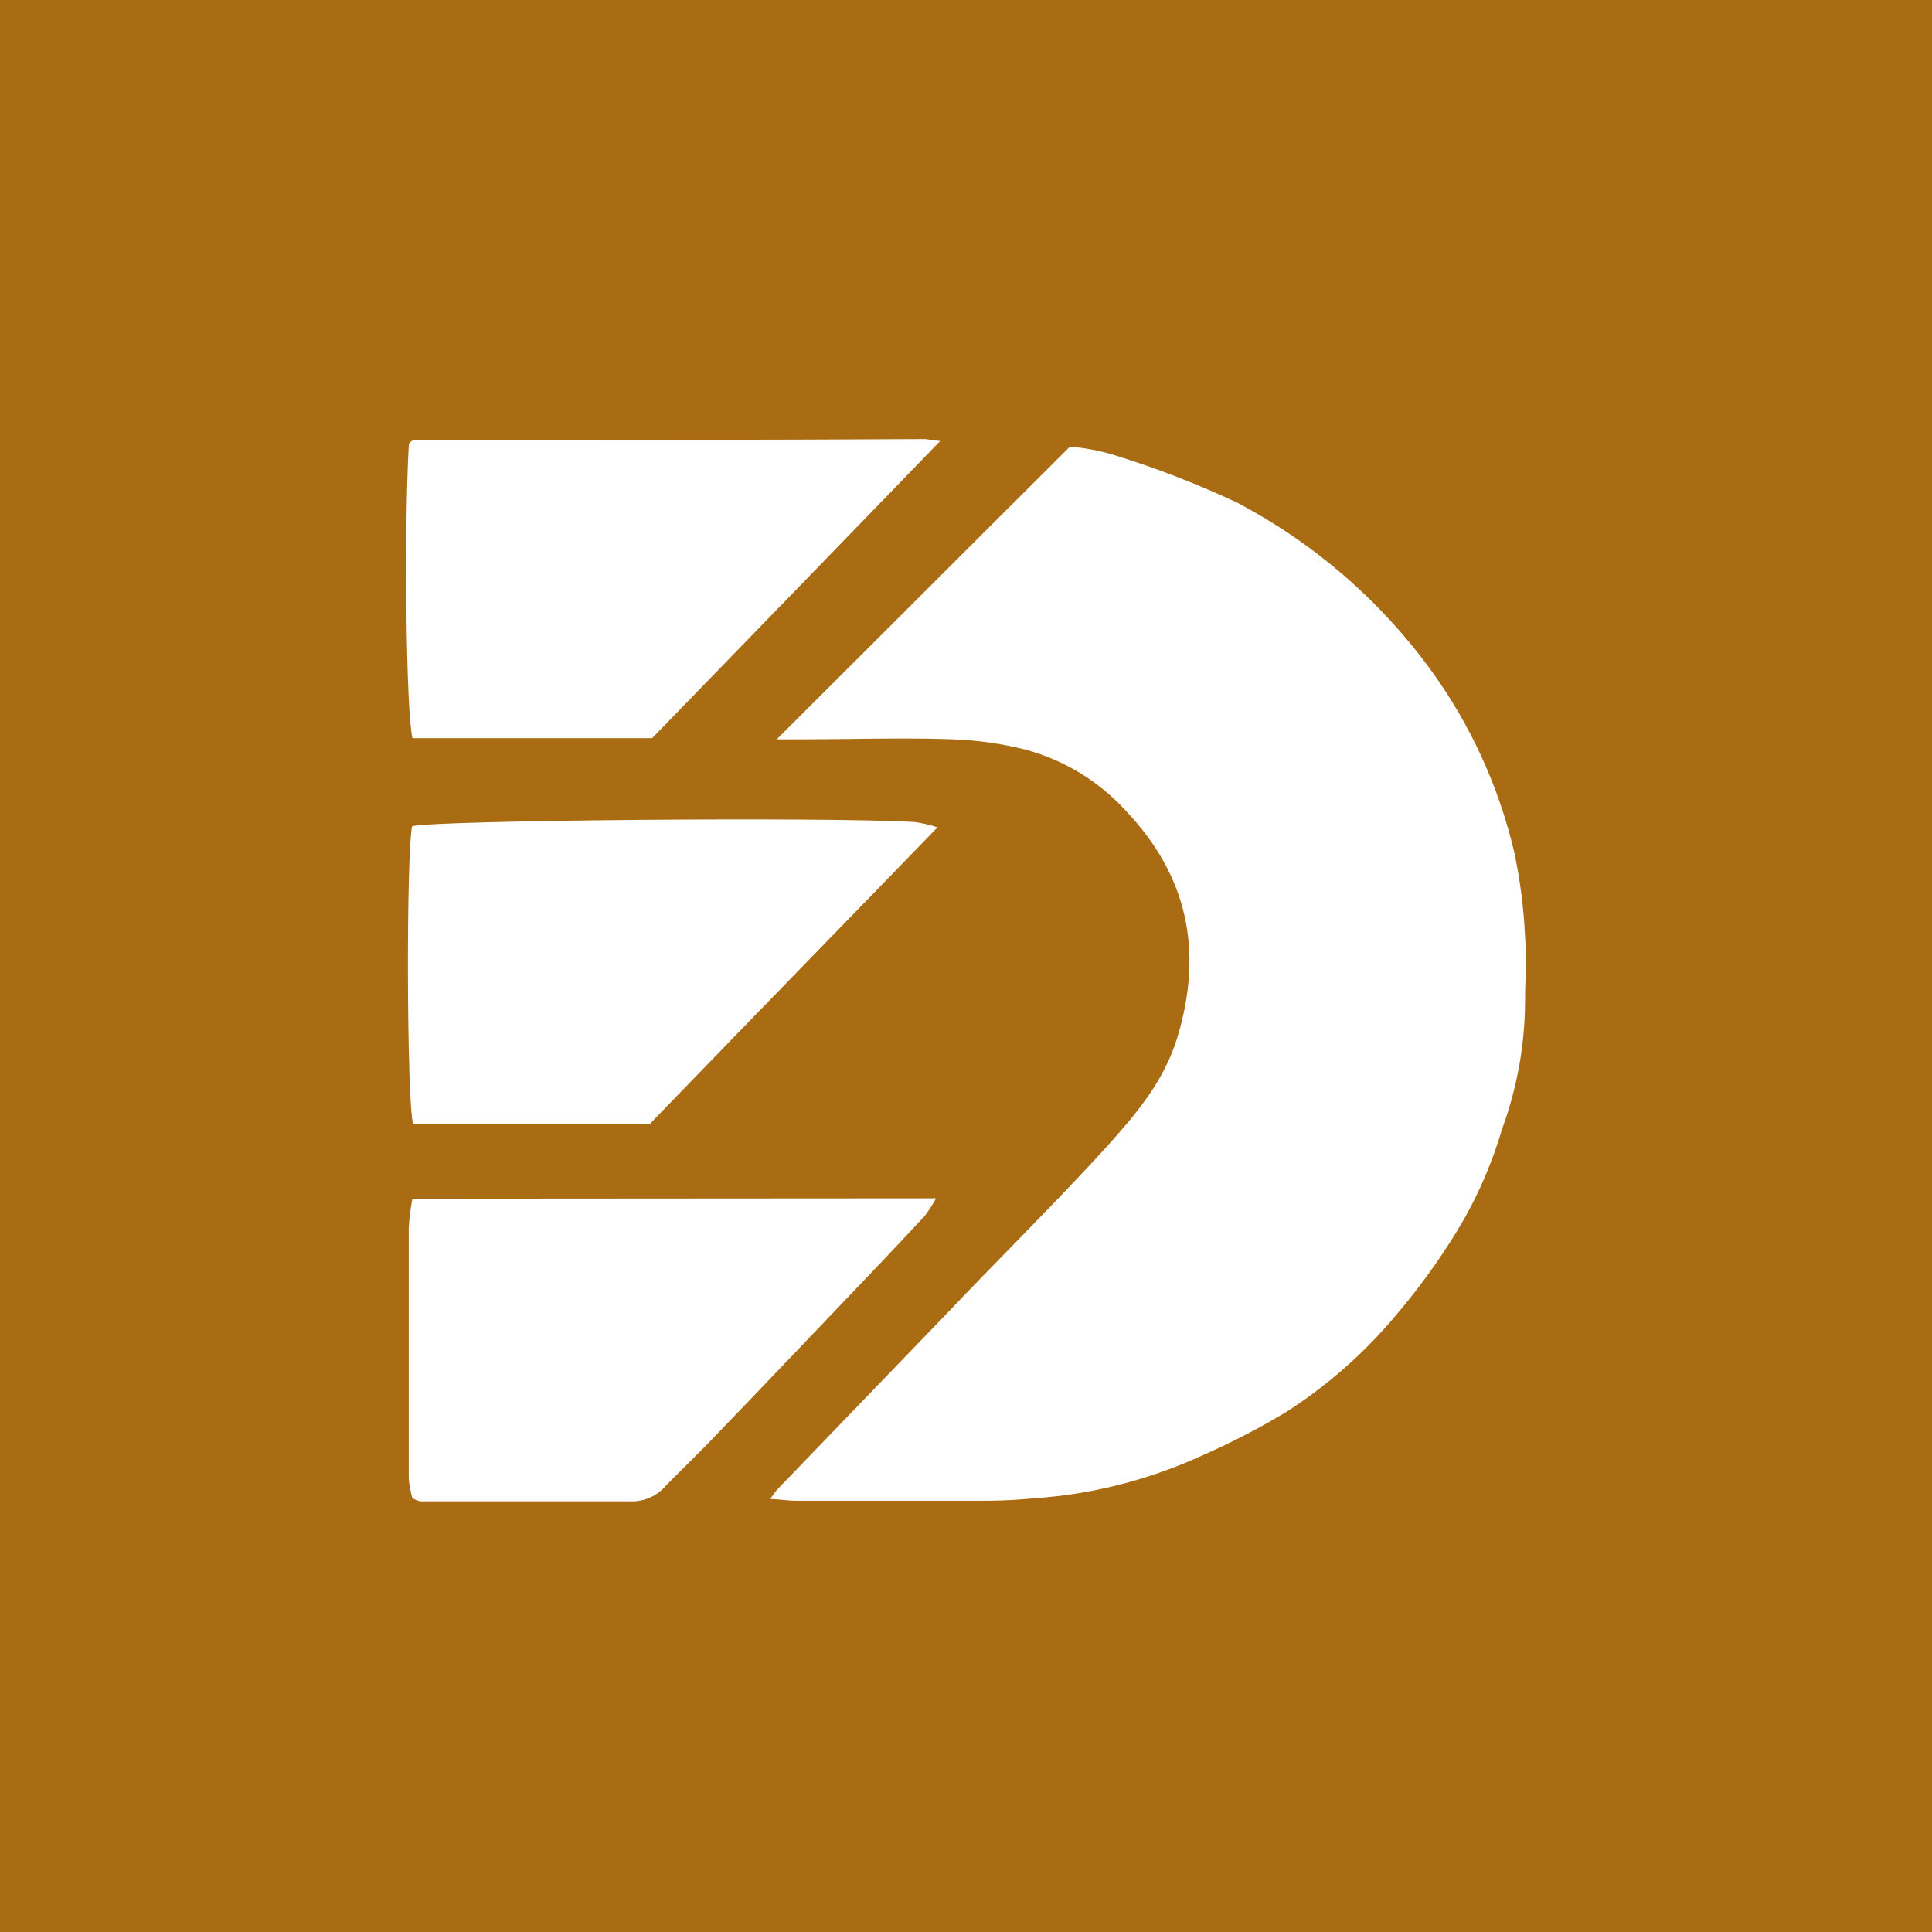
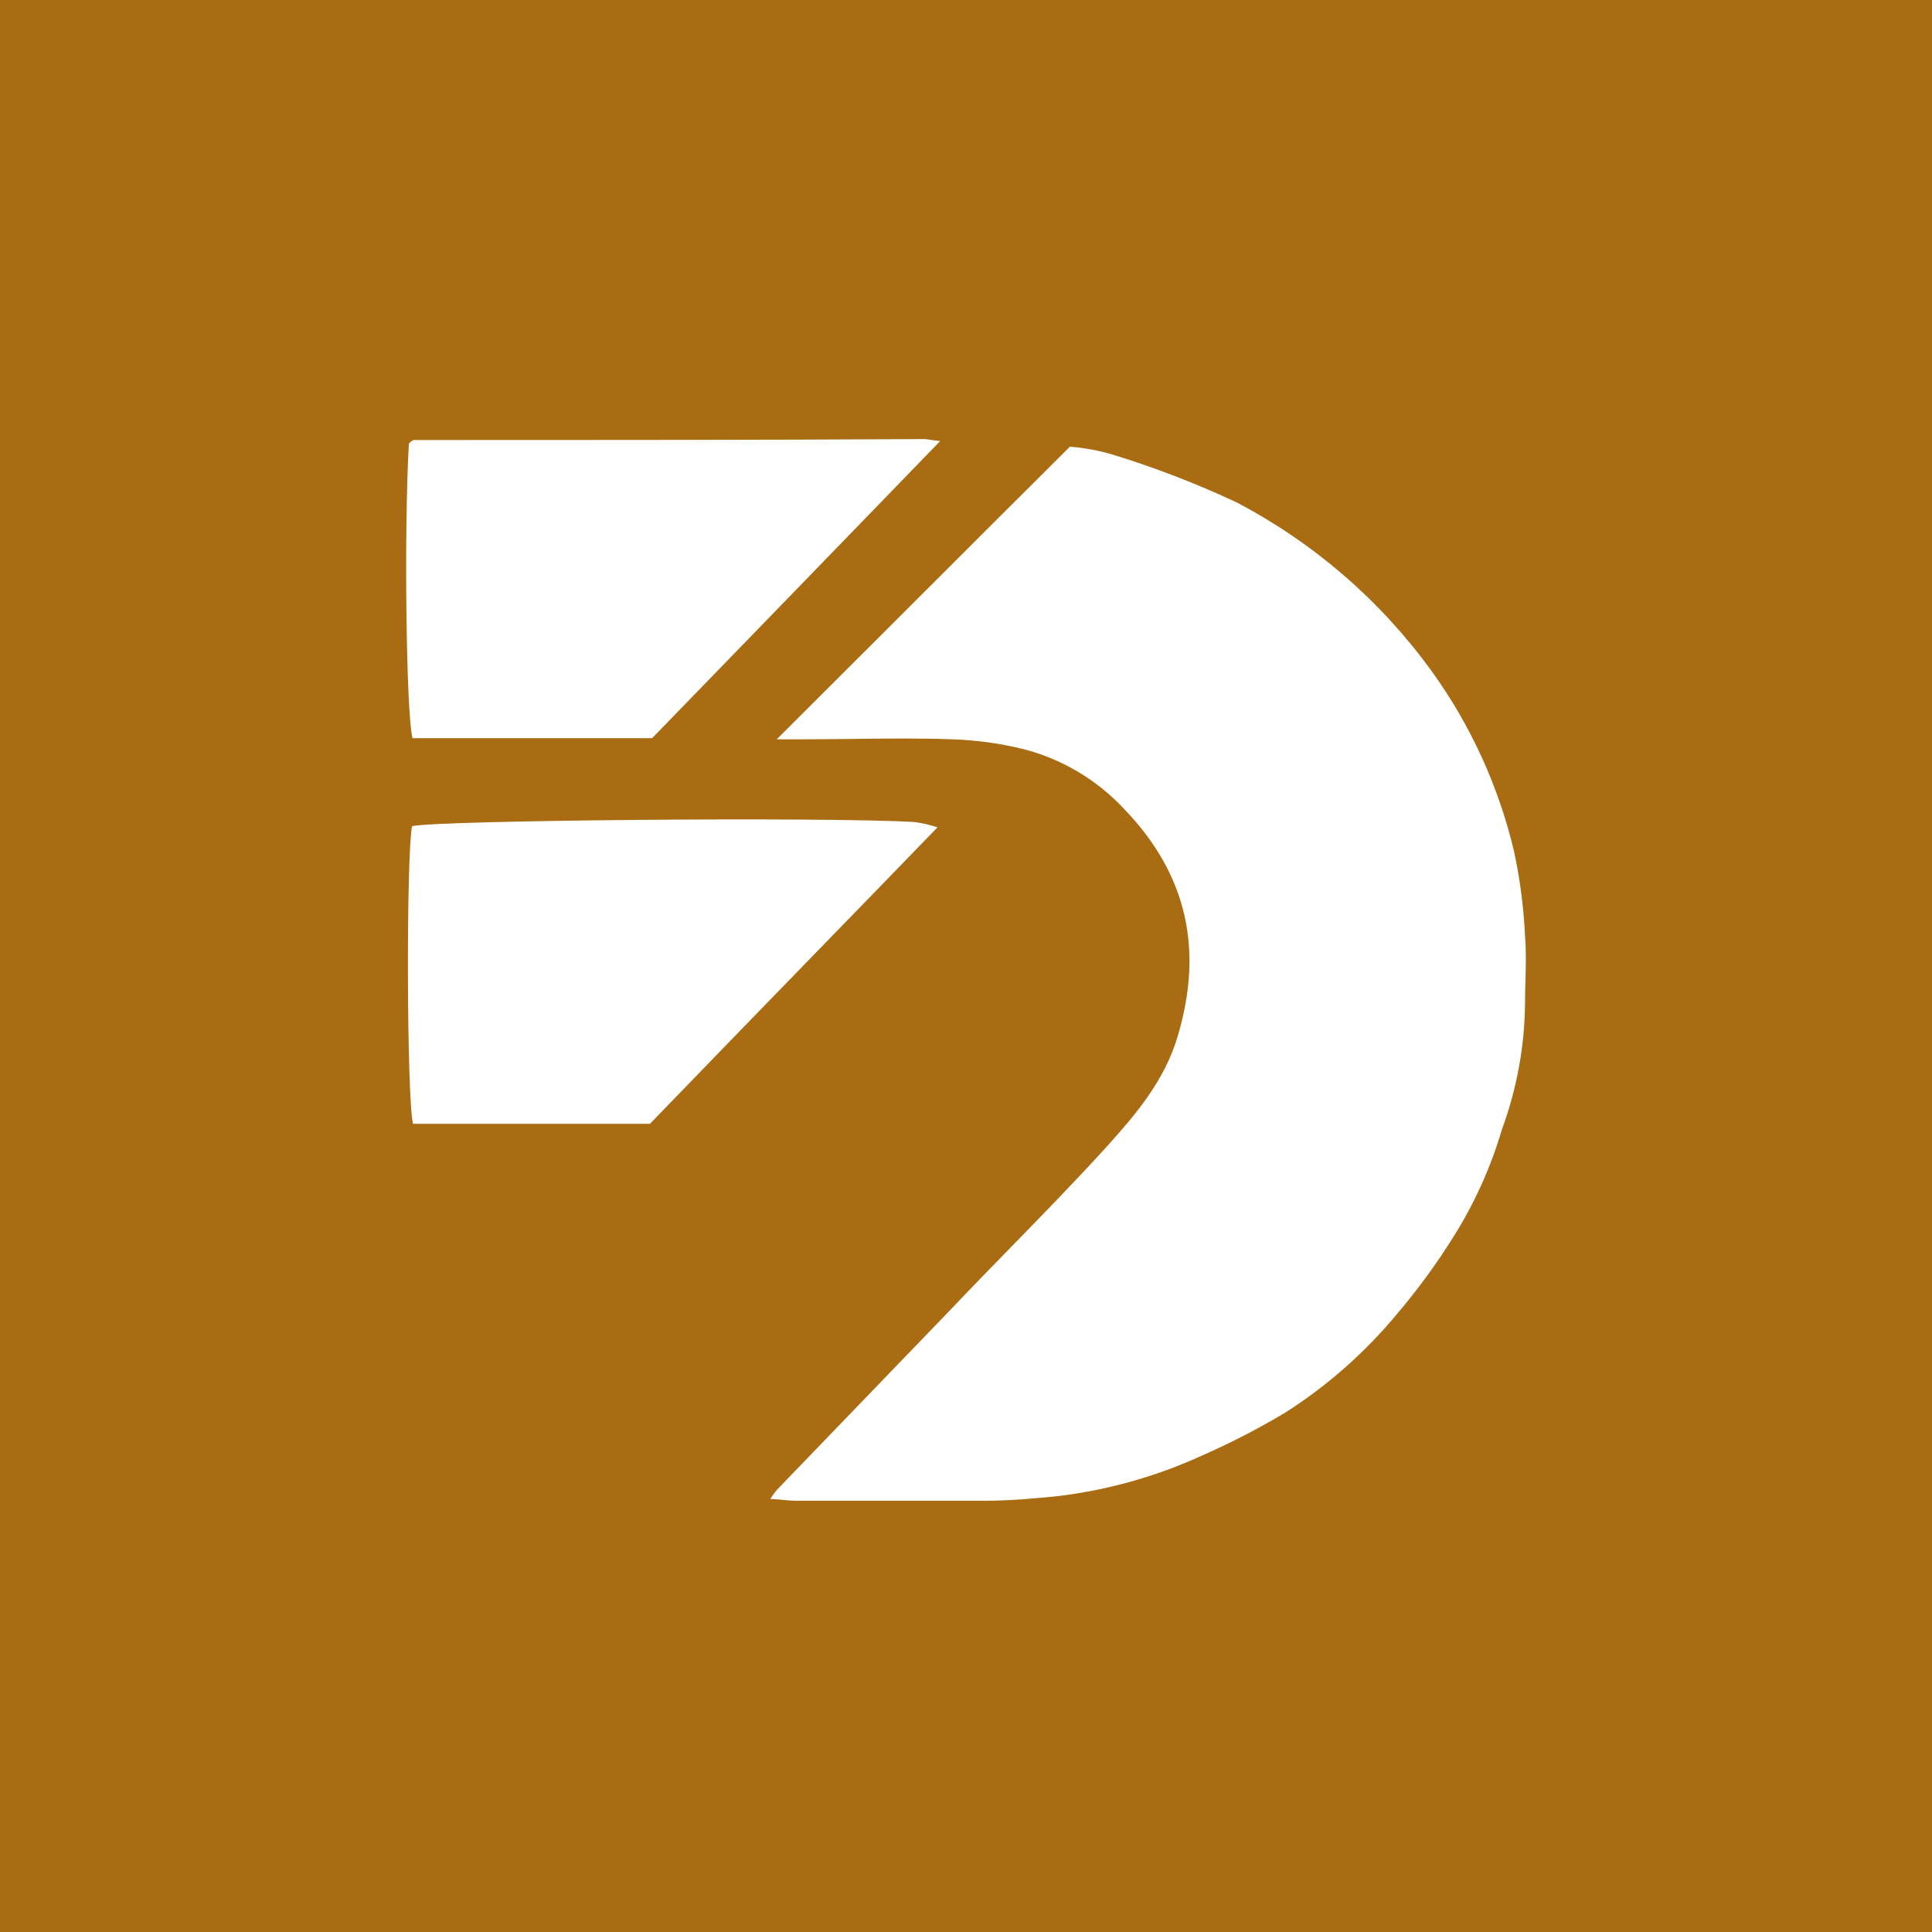
<svg xmlns="http://www.w3.org/2000/svg" width="44" height="44" viewBox="0 0 44 44" fill="none">
  <rect width="44" height="44" fill="#A96C13" />
  <path d="M14.852 16.811C17.018 14.58 19.205 12.324 21.413 10.044C21.324 10.037 21.254 10.026 21.19 10.016C21.15 10.01 21.112 10.005 21.072 10C17.194 10.021 13.305 10.021 9.427 10.021C9.412 10.021 9.398 10.031 9.384 10.041C9.377 10.045 9.371 10.049 9.365 10.053C9.352 10.06 9.342 10.072 9.331 10.084C9.326 10.091 9.319 10.098 9.312 10.106C9.198 12.067 9.251 16.265 9.394 16.811H14.852Z" fill="white" />
  <path d="M18.543 21.735C17.292 23.023 16.052 24.299 14.802 25.594H9.406C9.262 25.028 9.25 19.456 9.385 18.816C9.902 18.681 18.815 18.599 20.834 18.722C21.01 18.746 21.183 18.786 21.351 18.842C20.406 19.819 19.475 20.776 18.551 21.727L18.55 21.727L18.543 21.735Z" fill="white" />
-   <path d="M21.06 27.693C21.156 27.565 21.242 27.43 21.319 27.291L9.391 27.299C9.351 27.518 9.323 27.738 9.309 27.96V33.675C9.323 33.825 9.35 33.974 9.391 34.119C9.449 34.153 9.511 34.178 9.576 34.192H14.414C14.558 34.189 14.7 34.155 14.83 34.093C14.96 34.031 15.076 33.941 15.169 33.831C15.324 33.672 15.481 33.516 15.638 33.361C15.856 33.145 16.074 32.929 16.284 32.707C16.892 32.08 17.494 31.447 18.099 30.813C18.408 30.489 18.718 30.164 19.029 29.839L19.252 29.605C19.858 28.97 20.464 28.336 21.06 27.693Z" fill="white" />
-   <path d="M17.543 34.137C17.541 34.142 17.538 34.147 17.535 34.151L17.529 34.137C17.534 34.137 17.539 34.137 17.543 34.137Z" fill="white" />
+   <path d="M17.543 34.137C17.541 34.142 17.538 34.147 17.535 34.151C17.534 34.137 17.539 34.137 17.543 34.137Z" fill="white" />
  <path d="M17.543 34.137C17.653 34.142 17.751 34.151 17.841 34.16C17.941 34.169 18.031 34.178 18.116 34.178H22.458C22.995 34.178 23.541 34.128 24.078 34.075C25.22 33.939 26.333 33.626 27.378 33.148C28.031 32.861 28.666 32.534 29.277 32.167C30.234 31.556 31.089 30.801 31.814 29.927C32.294 29.362 32.731 28.763 33.123 28.133C33.592 27.382 33.956 26.57 34.206 25.72C34.545 24.799 34.723 23.825 34.732 22.843C34.732 22.674 34.736 22.505 34.741 22.336C34.75 21.998 34.759 21.662 34.732 21.326C34.702 20.68 34.62 20.038 34.485 19.406C34.134 17.911 33.488 16.501 32.586 15.258C31.424 13.663 29.91 12.357 28.162 11.441C27.253 11.015 26.315 10.653 25.355 10.358C25.033 10.261 24.701 10.199 24.366 10.173C23.143 11.39 21.948 12.585 20.757 13.775C19.736 14.795 18.719 15.812 17.69 16.837H18.342C18.713 16.837 19.083 16.832 19.453 16.828C20.192 16.819 20.93 16.81 21.674 16.837C22.245 16.854 22.812 16.934 23.365 17.075C24.227 17.309 25.007 17.781 25.614 18.437C27.046 19.931 27.407 21.643 26.82 23.604C26.521 24.614 25.869 25.377 25.2 26.12C24.501 26.888 23.771 27.637 23.041 28.386C22.574 28.864 22.108 29.342 21.651 29.824L17.69 33.934C17.637 33.998 17.587 34.066 17.543 34.137Z" fill="white" />
</svg>